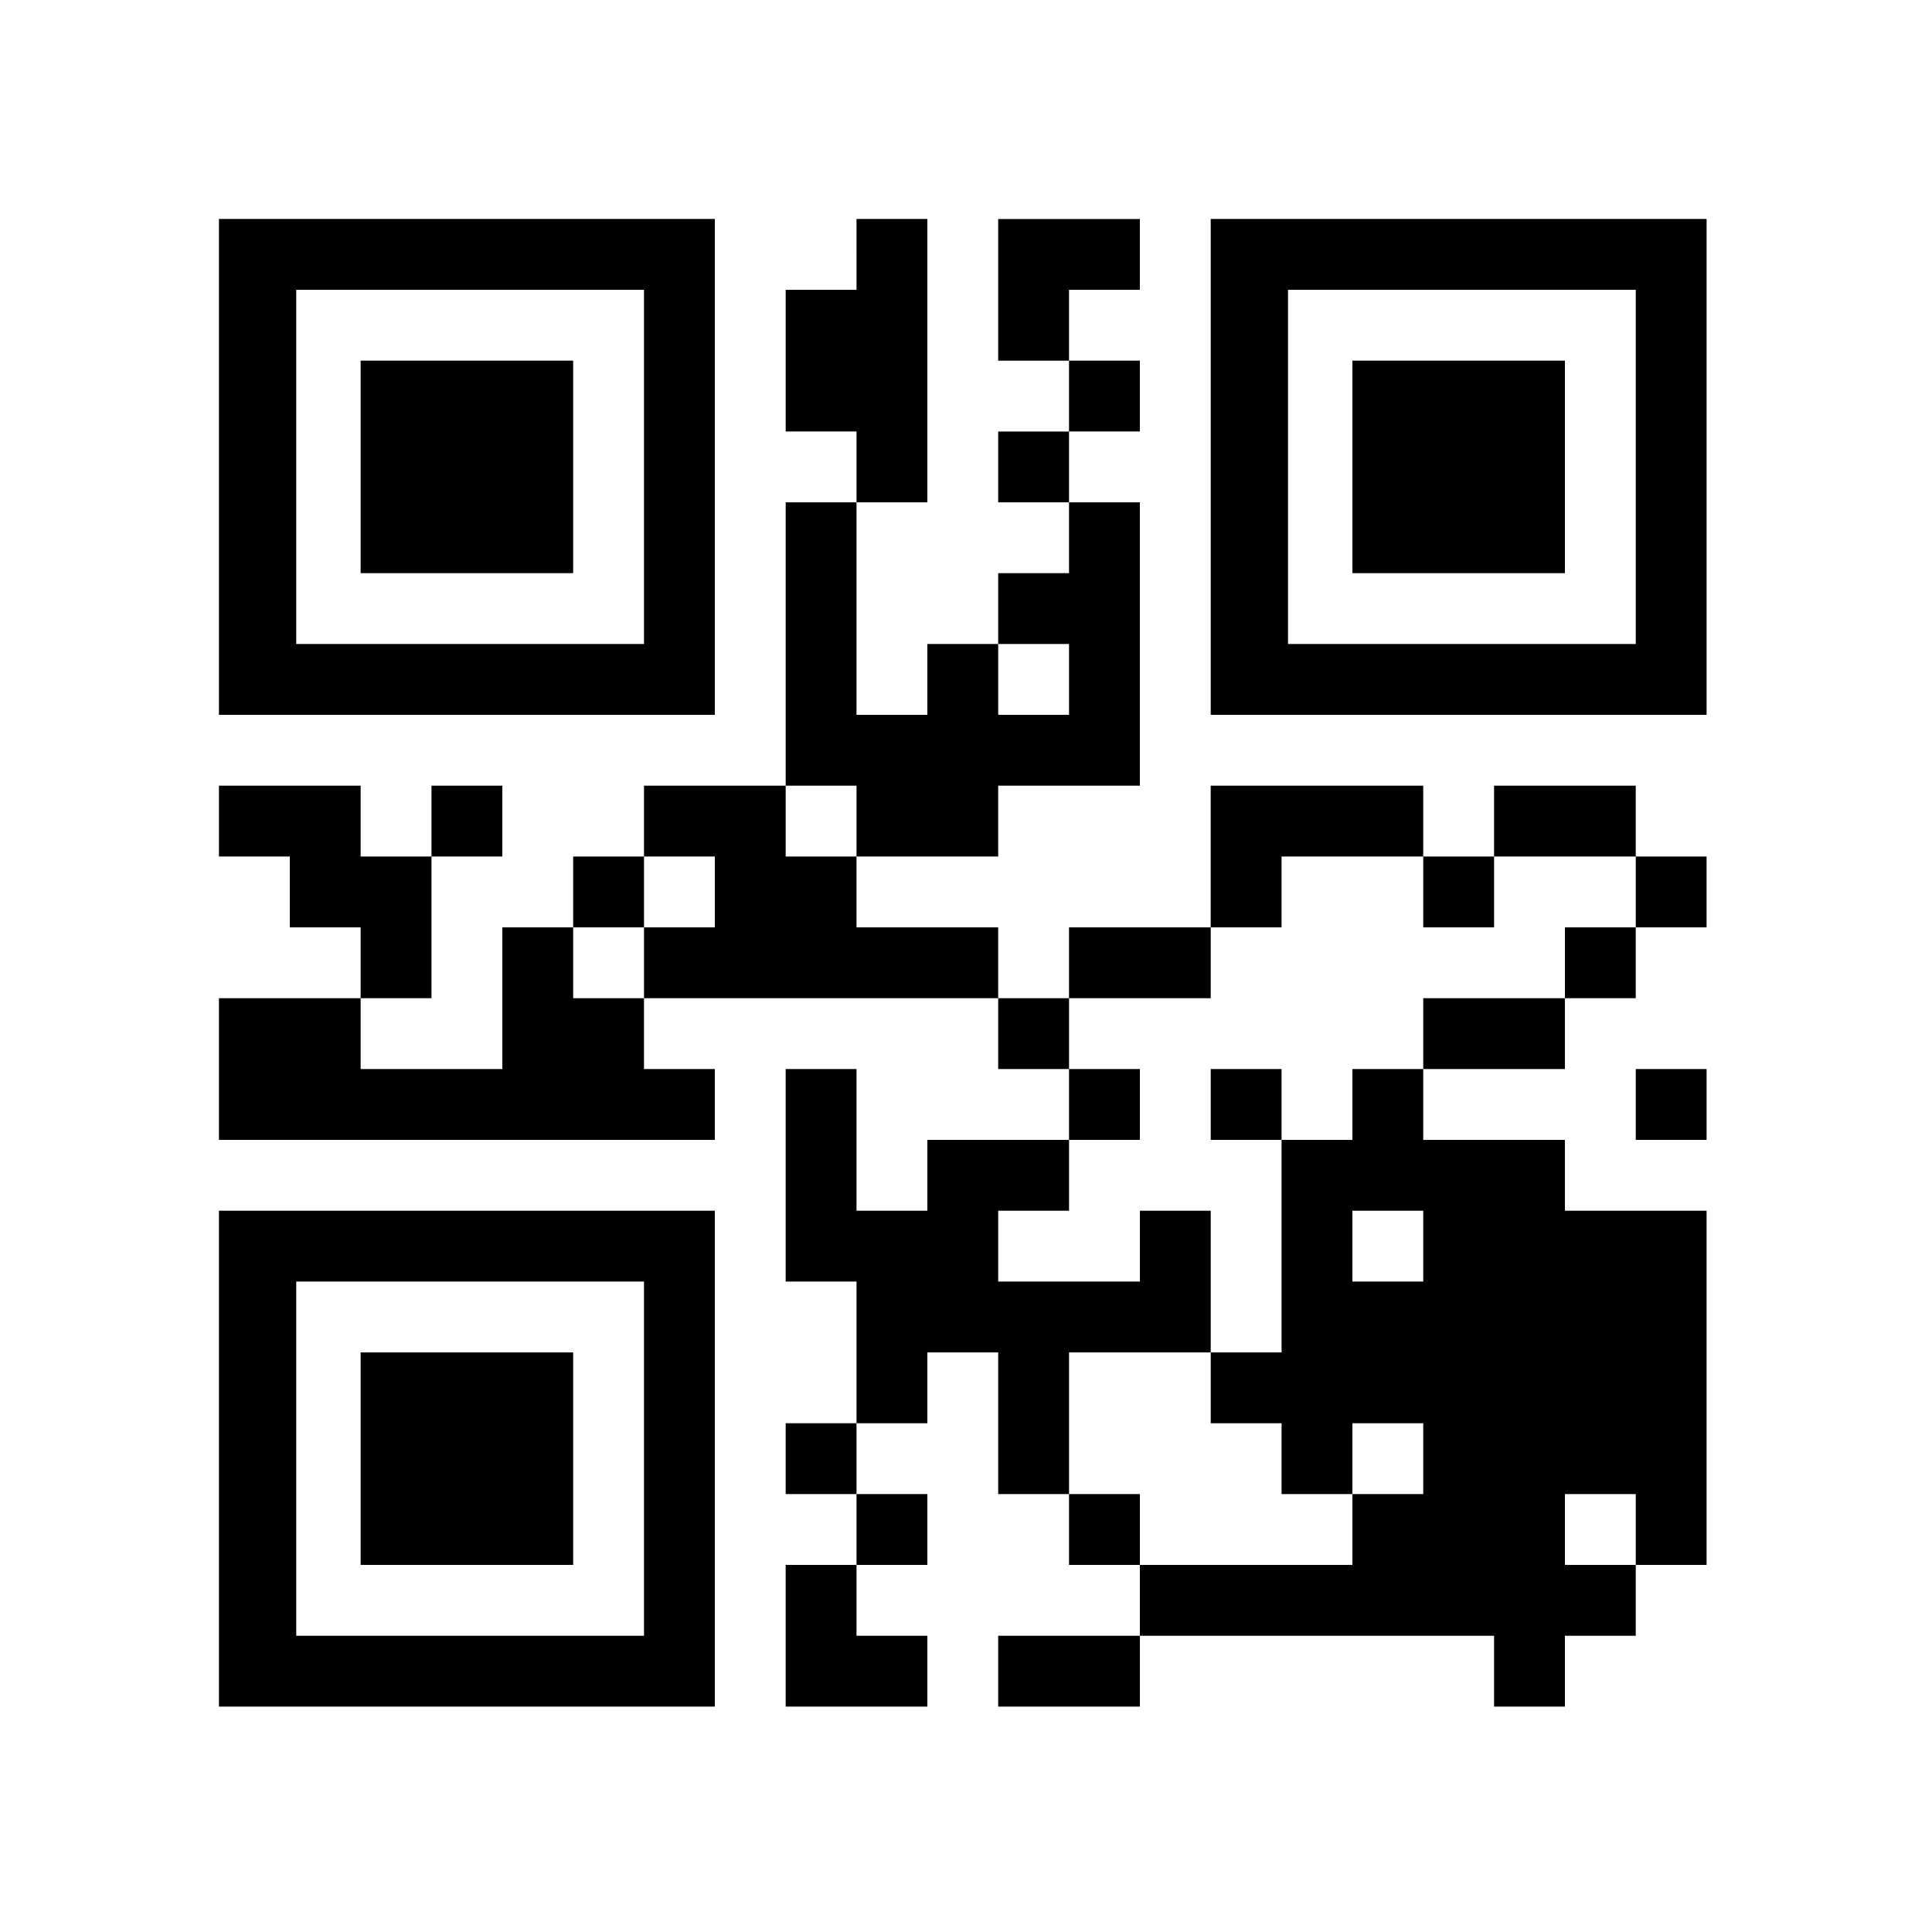
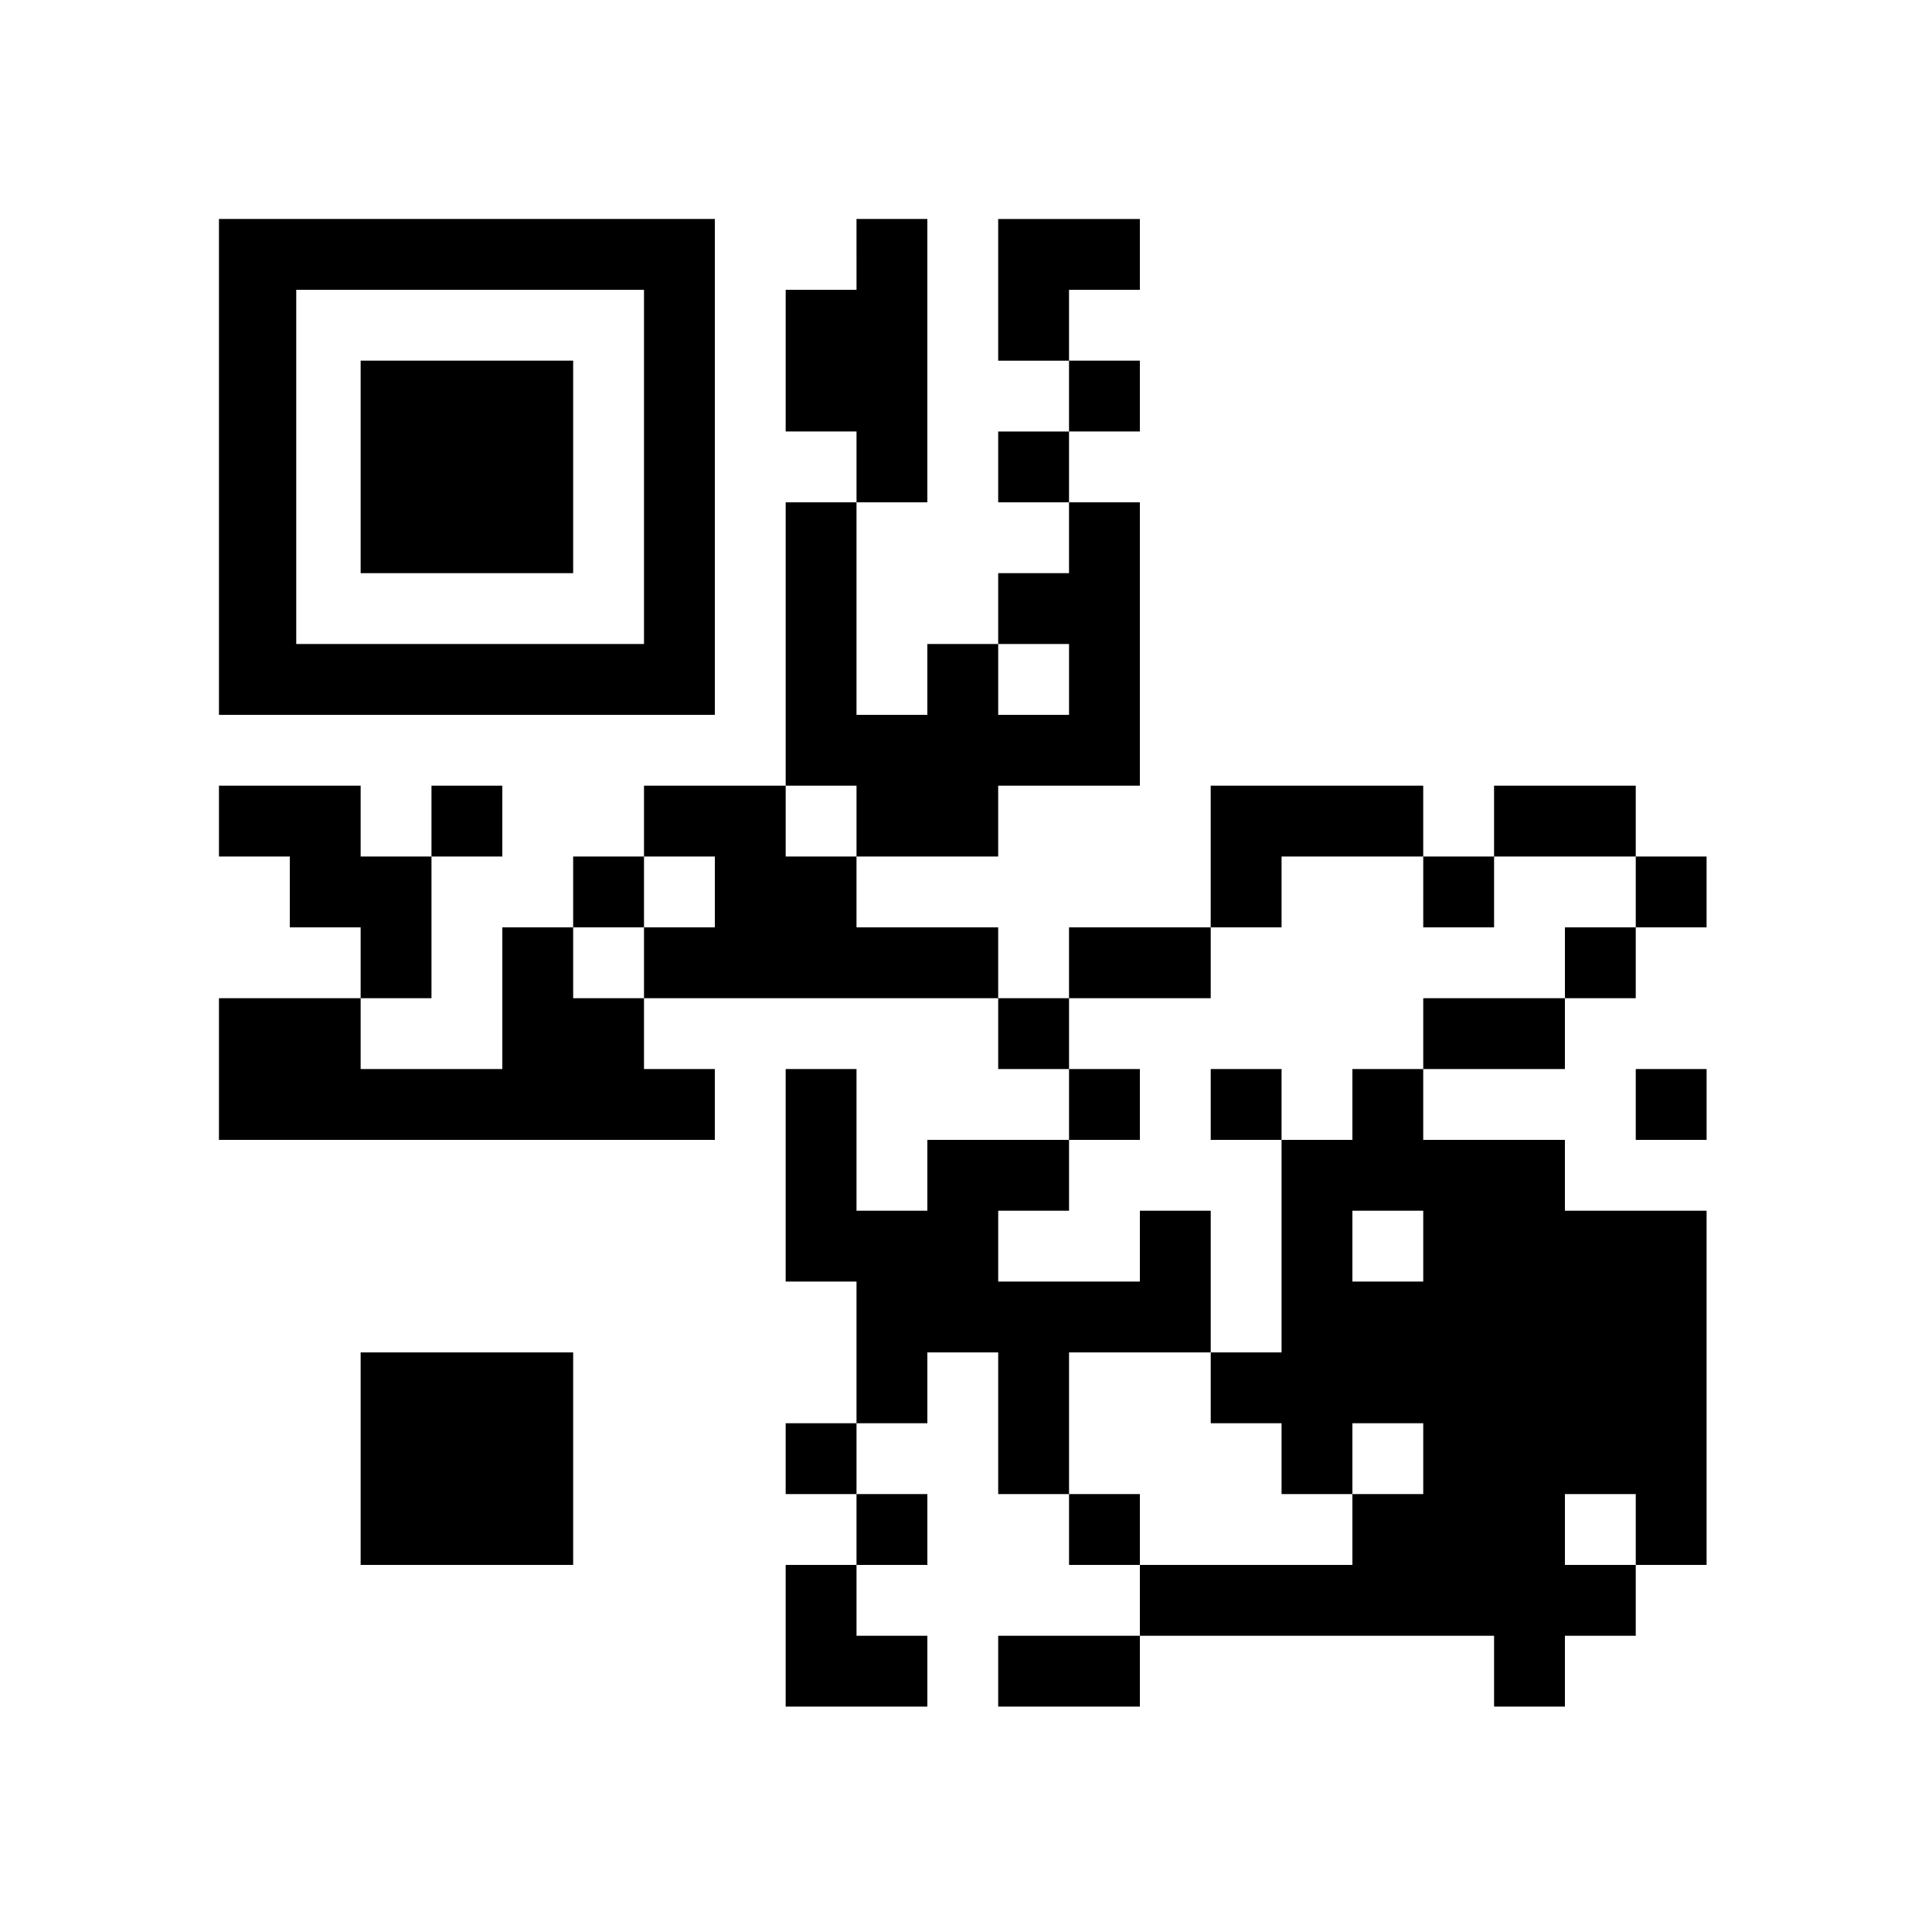
<svg xmlns="http://www.w3.org/2000/svg" version="1.0" width="300pt" height="300pt" viewBox="0 0 300 300" preserveAspectRatio="xMidYMid meet">
  <g transform="translate(0,300) scale(0.1,-0.1)" fill="#000000" stroke="none">
    <path d="M340 2275 l0 -385 385 0 385 0 0 385 0 385 -385 0 -385 0 0 -385z m660 0 l0 -275 -270 0 -270 0 0 275 0 275 270 0 270 0 0 -275z" />
    <path d="M560 2275 l0 -165 165 0 165 0 0 165 0 165 -165 0 -165 0 0 -165z" />
    <path d="M1330 2605 l0 -55 -55 0 -55 0 0 -110 0 -110 55 0 55 0 0 -55 0 -55 -55 0 -55 0 0 -220 0 -220 -110 0 -110 0 0 -55 0 -55 -55 0 -55 0 0 -55 0 -55 -55 0 -55 0 0 -110 0 -110 -110 0 -110 0 0 55 0 55 55 0 55 0 0 110 0 110 55 0 55 0 0 55 0 55 -55 0 -55 0 0 -55 0 -55 -55 0 -55 0 0 55 0 55 -110 0 -110 0 0 -55 0 -55 55 0 55 0 0 -55 0 -55 55 0 55 0 0 -55 0 -55 -110 0 -110 0 0 -110 0 -110 385 0 385 0 0 55 0 55 -55 0 -55 0 0 55 0 55 275 0 275 0 0 -55 0 -55 55 0 55 0 0 -55 0 -55 -110 0 -110 0 0 -55 0 -55 -55 0 -55 0 0 110 0 110 -55 0 -55 0 0 -165 0 -165 55 0 55 0 0 -110 0 -110 -55 0 -55 0 0 -55 0 -55 55 0 55 0 0 -55 0 -55 -55 0 -55 0 0 -110 0 -110 110 0 110 0 0 55 0 55 -55 0 -55 0 0 55 0 55 55 0 55 0 0 55 0 55 -55 0 -55 0 0 55 0 55 55 0 55 0 0 55 0 55 55 0 55 0 0 -110 0 -110 55 0 55 0 0 -55 0 -55 55 0 55 0 0 -55 0 -55 -110 0 -110 0 0 -55 0 -55 110 0 110 0 0 55 0 55 275 0 275 0 0 -55 0 -55 55 0 55 0 0 55 0 55 55 0 55 0 0 55 0 55 55 0 55 0 0 275 0 275 -110 0 -110 0 0 55 0 55 -110 0 -110 0 0 55 0 55 110 0 110 0 0 55 0 55 55 0 55 0 0 55 0 55 55 0 55 0 0 55 0 55 -55 0 -55 0 0 55 0 55 -110 0 -110 0 0 -55 0 -55 -55 0 -55 0 0 55 0 55 -165 0 -165 0 0 -110 0 -110 -110 0 -110 0 0 -55 0 -55 -55 0 -55 0 0 55 0 55 -110 0 -110 0 0 55 0 55 110 0 110 0 0 55 0 55 110 0 110 0 0 220 0 220 -55 0 -55 0 0 55 0 55 55 0 55 0 0 55 0 55 -55 0 -55 0 0 55 0 55 55 0 55 0 0 55 0 55 -110 0 -110 0 0 -110 0 -110 55 0 55 0 0 -55 0 -55 -55 0 -55 0 0 -55 0 -55 55 0 55 0 0 -55 0 -55 -55 0 -55 0 0 -55 0 -55 -55 0 -55 0 0 -55 0 -55 -55 0 -55 0 0 165 0 165 55 0 55 0 0 220 0 220 -55 0 -55 0 0 -55z m330 -660 l0 -55 -55 0 -55 0 0 55 0 55 55 0 55 0 0 -55z m-330 -220 l0 -55 -55 0 -55 0 0 55 0 55 55 0 55 0 0 -55z m-220 -110 l0 -55 -55 0 -55 0 0 -55 0 -55 -55 0 -55 0 0 55 0 55 55 0 55 0 0 55 0 55 55 0 55 0 0 -55z m1100 0 l0 -55 55 0 55 0 0 55 0 55 110 0 110 0 0 -55 0 -55 -55 0 -55 0 0 -55 0 -55 -110 0 -110 0 0 -55 0 -55 -55 0 -55 0 0 -55 0 -55 -55 0 -55 0 0 -165 0 -165 -55 0 -55 0 0 -55 0 -55 55 0 55 0 0 -55 0 -55 55 0 55 0 0 55 0 55 55 0 55 0 0 -55 0 -55 -55 0 -55 0 0 -55 0 -55 -165 0 -165 0 0 55 0 55 -55 0 -55 0 0 110 0 110 110 0 110 0 0 110 0 110 -55 0 -55 0 0 -55 0 -55 -110 0 -110 0 0 55 0 55 55 0 55 0 0 55 0 55 55 0 55 0 0 55 0 55 -55 0 -55 0 0 55 0 55 110 0 110 0 0 55 0 55 55 0 55 0 0 55 0 55 110 0 110 0 0 -55z m0 -550 l0 -55 -55 0 -55 0 0 55 0 55 55 0 55 0 0 -55z m330 -440 l0 -55 -55 0 -55 0 0 55 0 55 55 0 55 0 0 -55z" />
    <path d="M1880 1285 l0 -55 55 0 55 0 0 55 0 55 -55 0 -55 0 0 -55z" />
-     <path d="M1880 2275 l0 -385 385 0 385 0 0 385 0 385 -385 0 -385 0 0 -385z m660 0 l0 -275 -270 0 -270 0 0 275 0 275 270 0 270 0 0 -275z" />
-     <path d="M2100 2275 l0 -165 165 0 165 0 0 165 0 165 -165 0 -165 0 0 -165z" />
    <path d="M2540 1285 l0 -55 55 0 55 0 0 55 0 55 -55 0 -55 0 0 -55z" />
-     <path d="M340 735 l0 -385 385 0 385 0 0 385 0 385 -385 0 -385 0 0 -385z m660 0 l0 -275 -270 0 -270 0 0 275 0 275 270 0 270 0 0 -275z" />
    <path d="M560 735 l0 -165 165 0 165 0 0 165 0 165 -165 0 -165 0 0 -165z" />
  </g>
</svg>